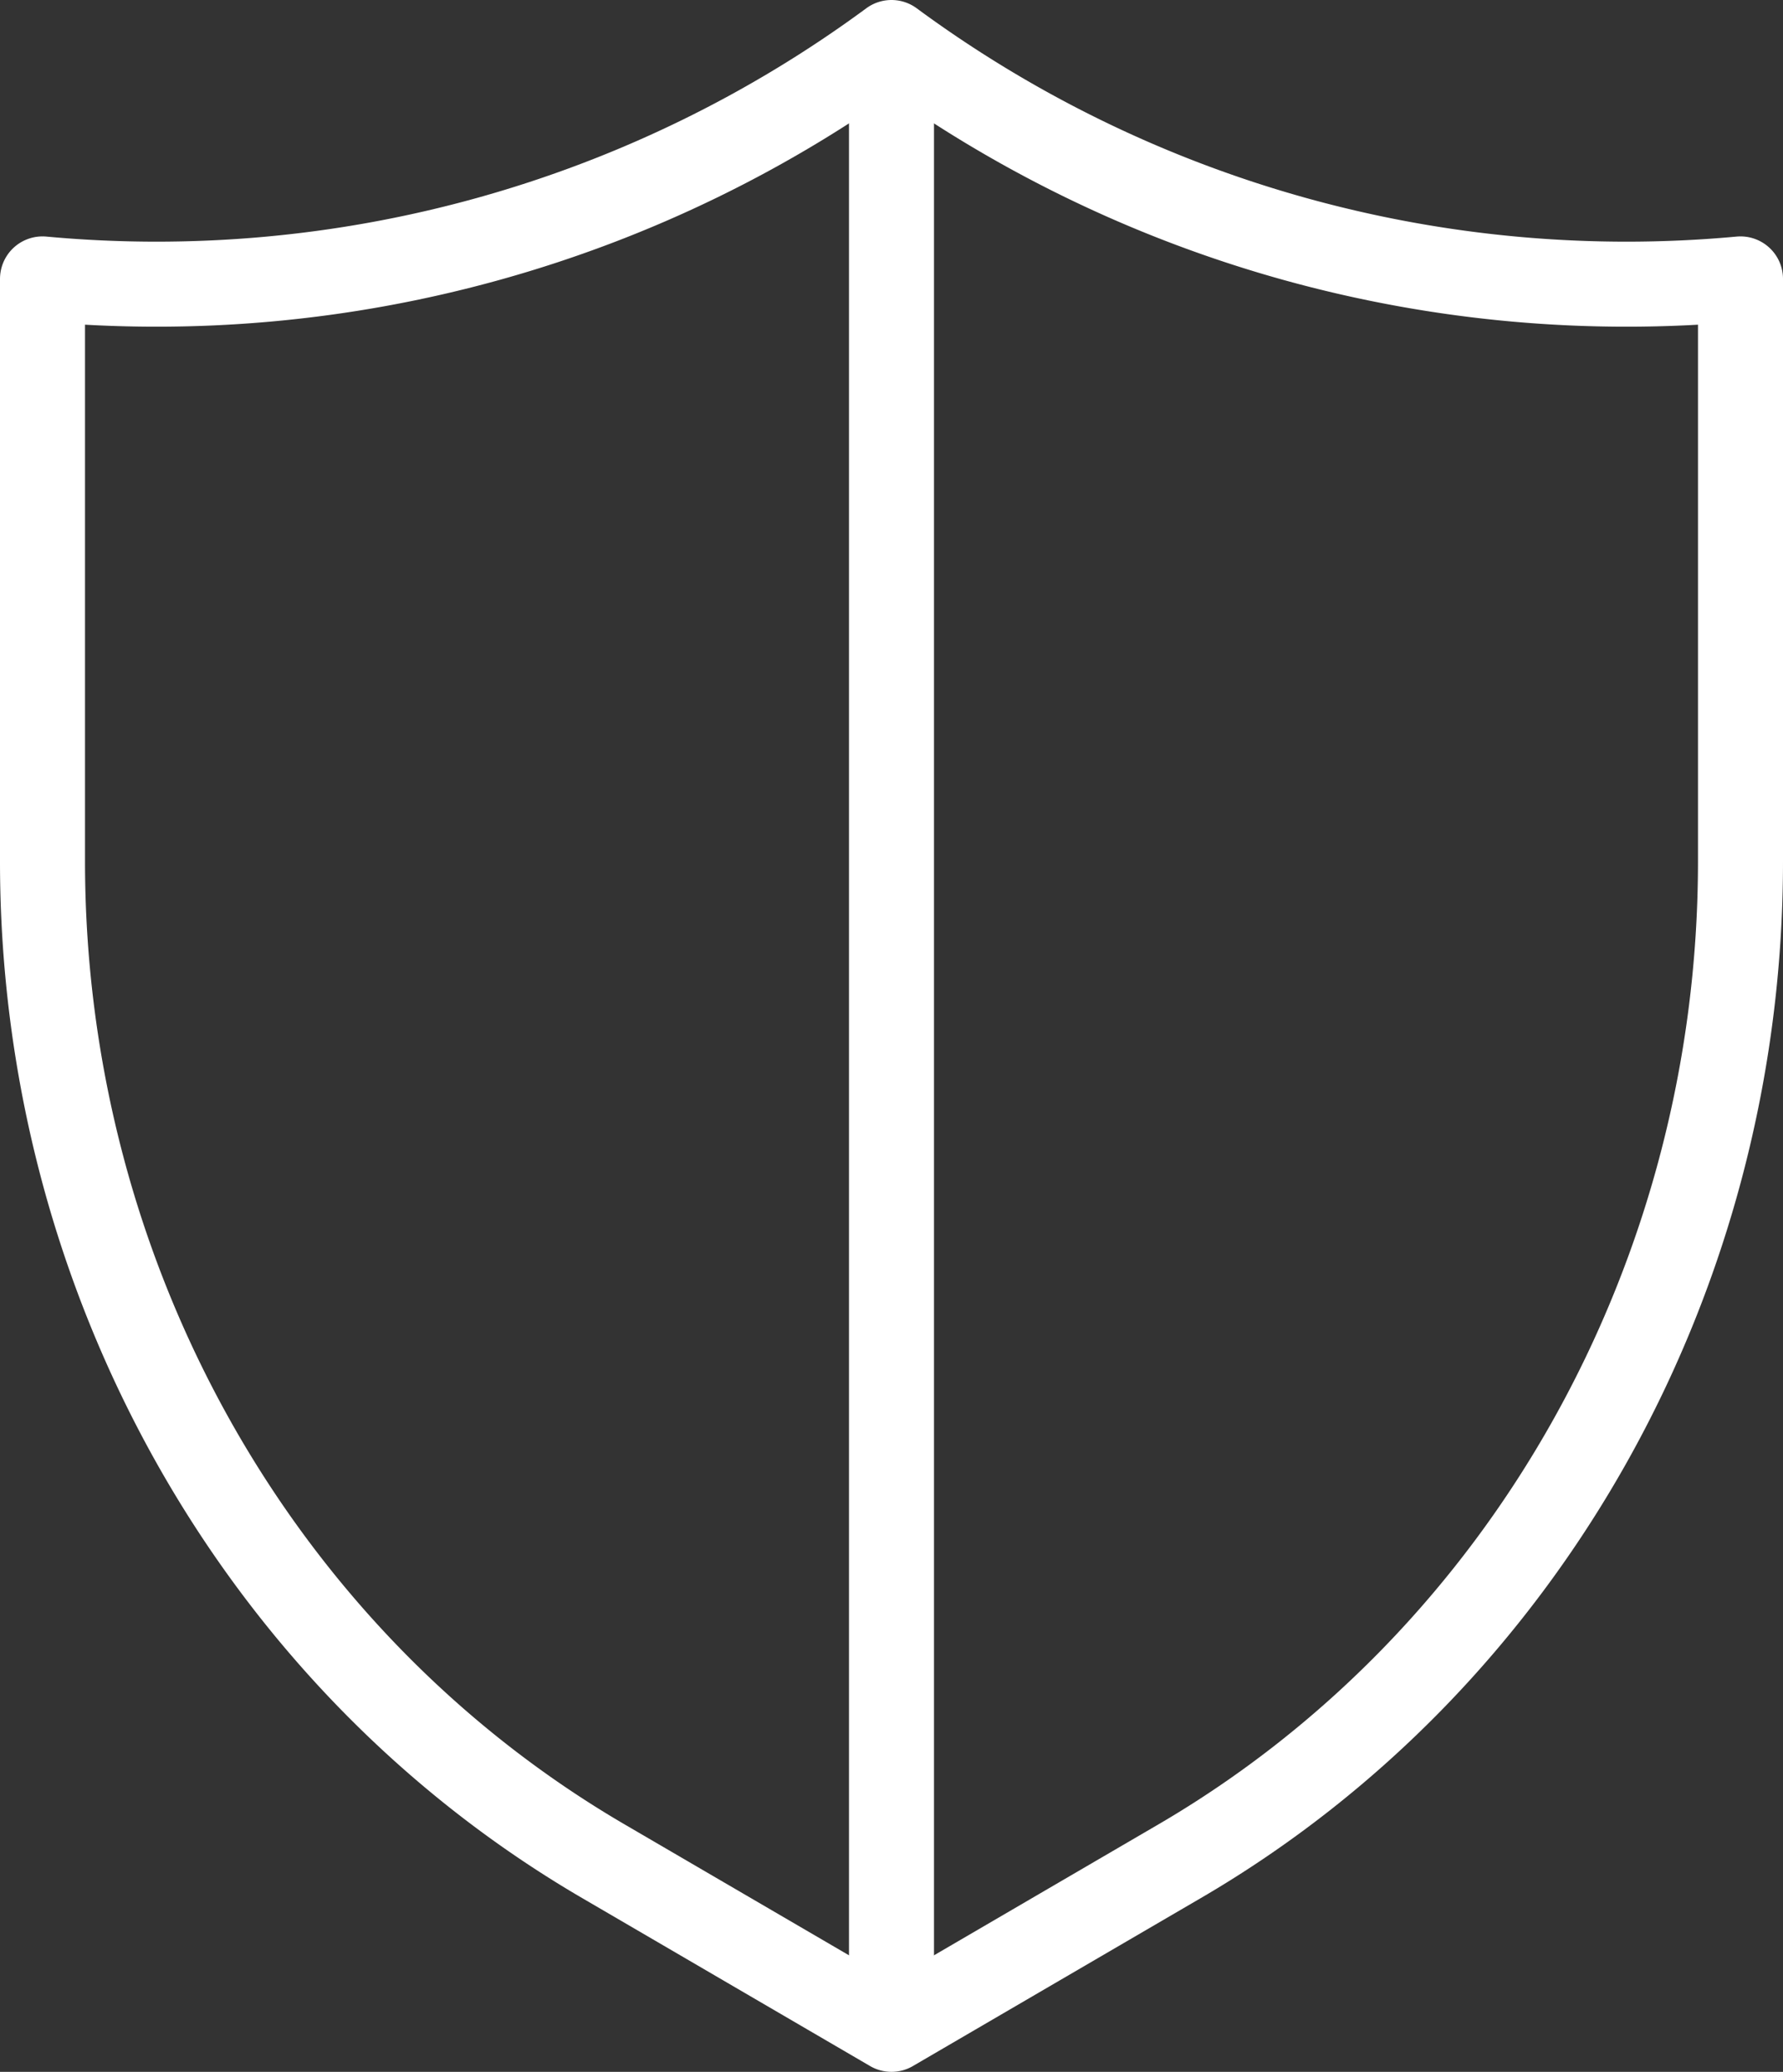
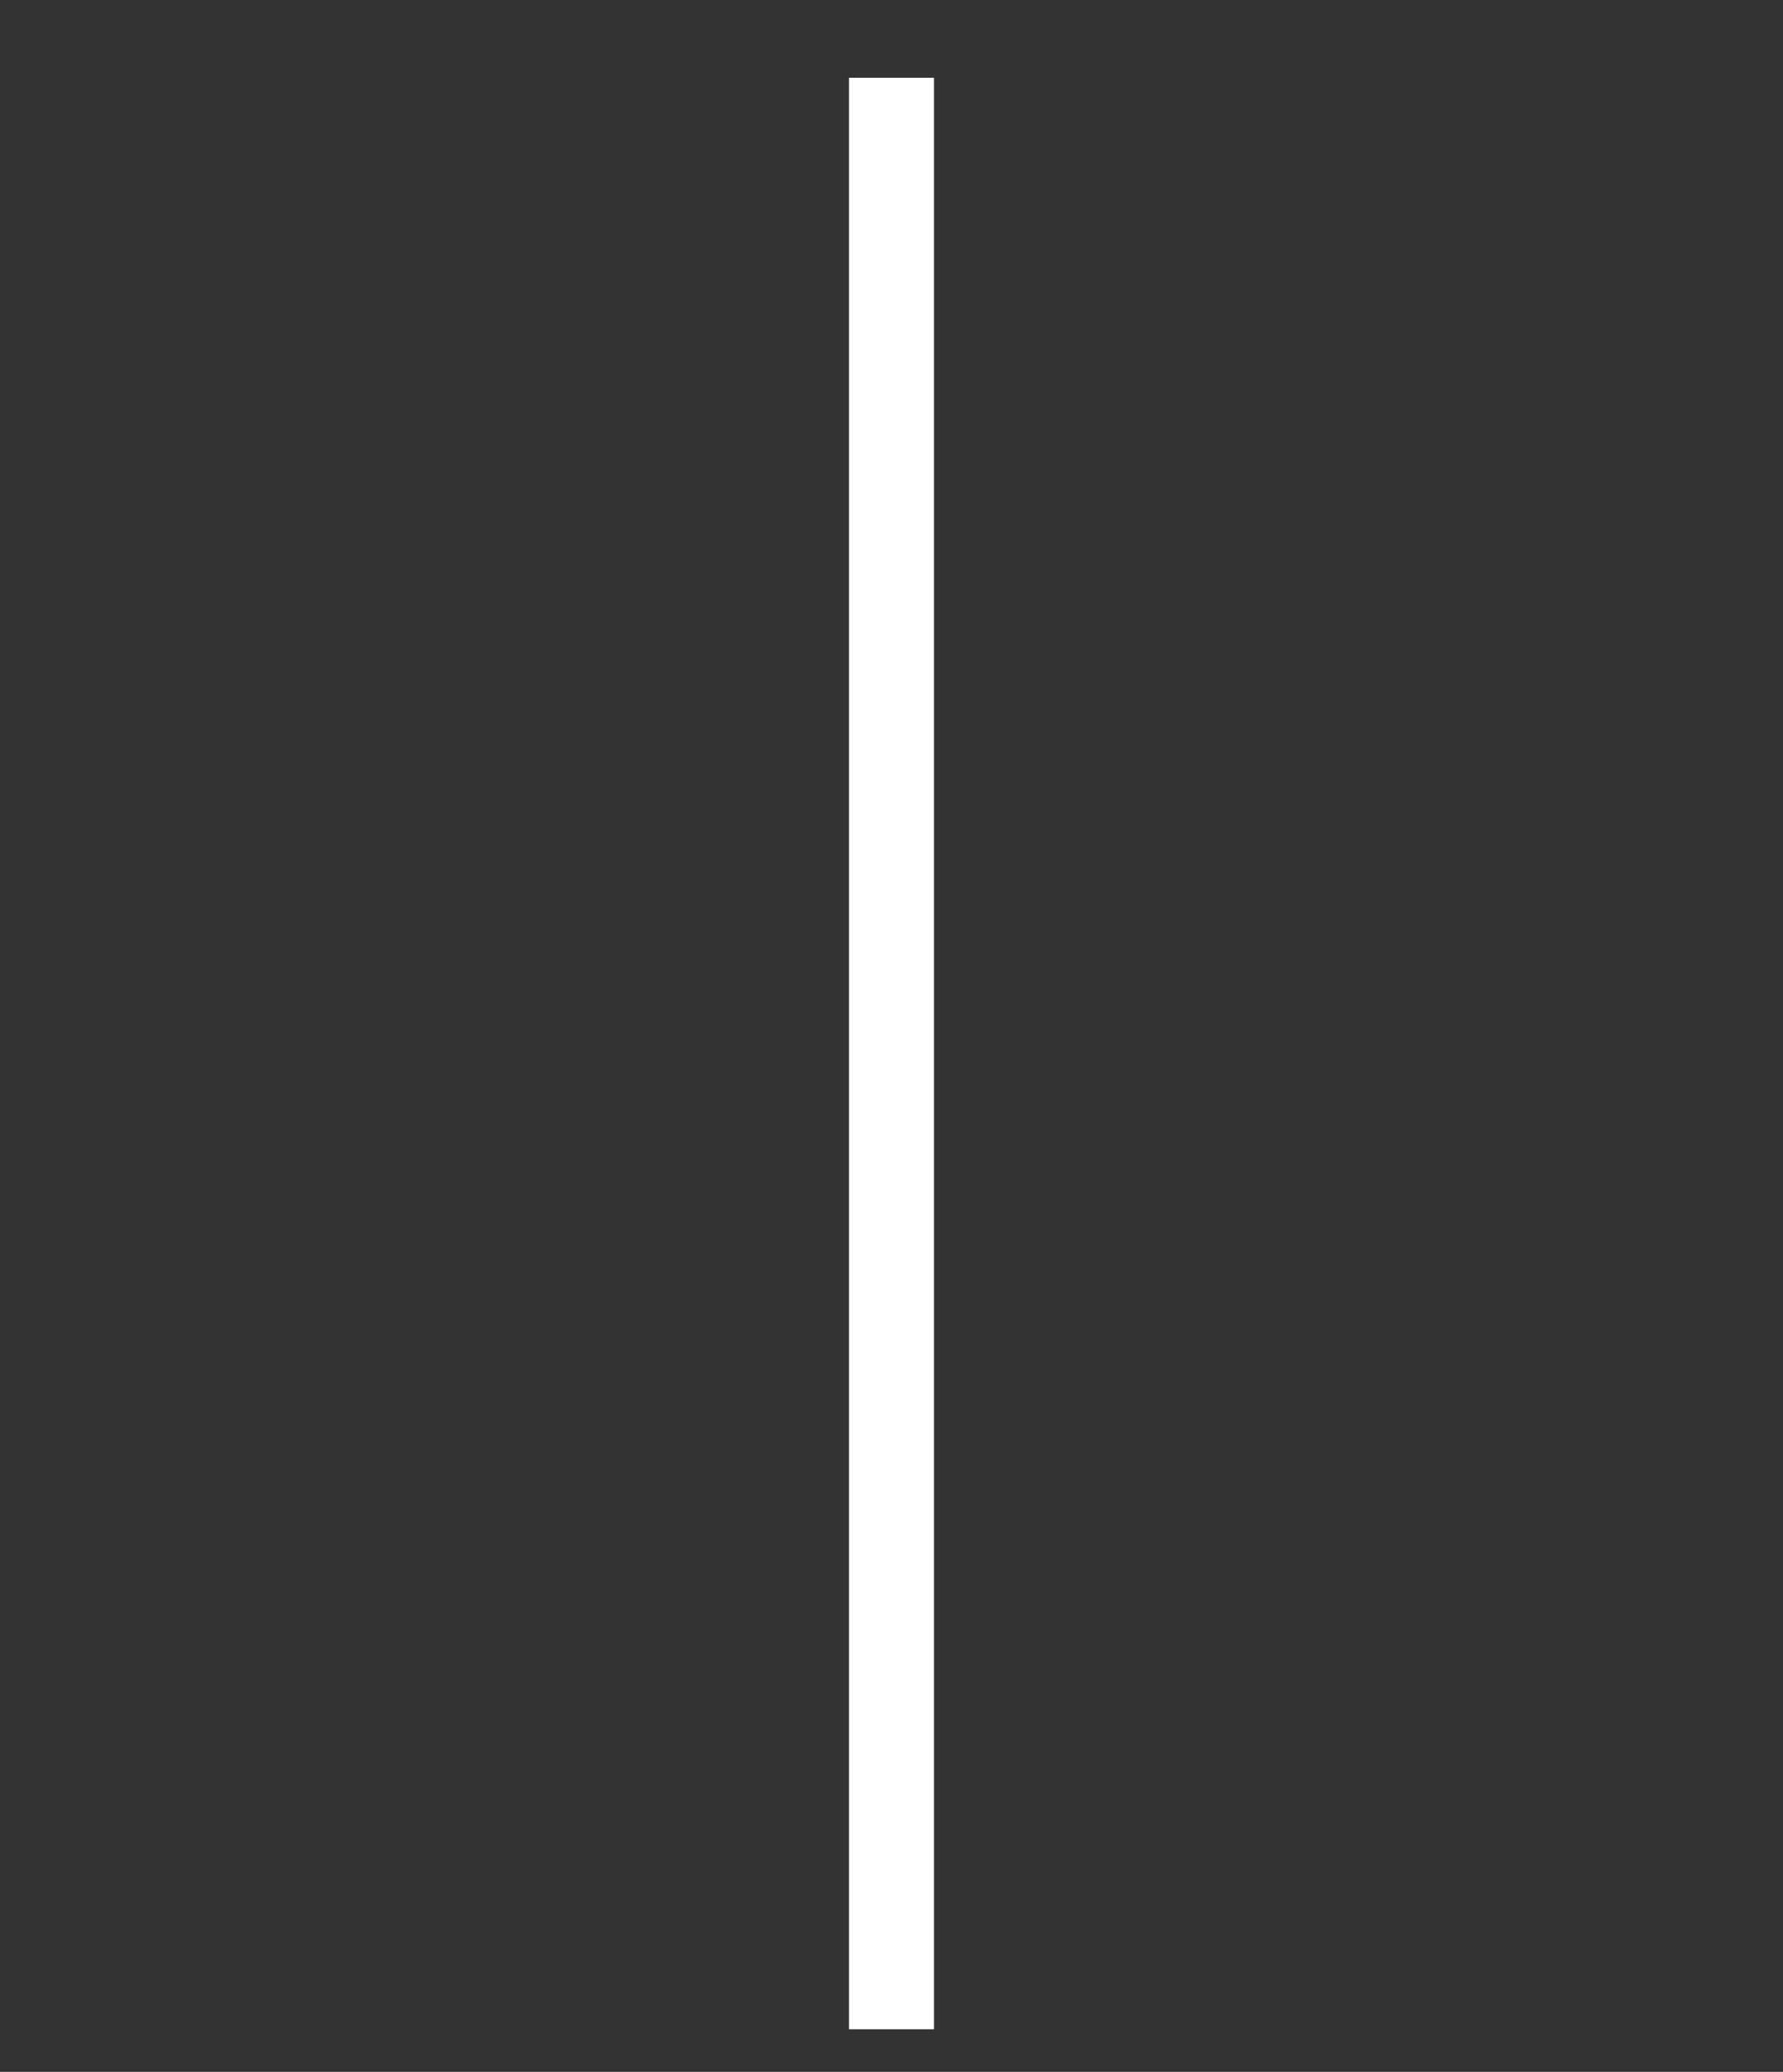
<svg xmlns="http://www.w3.org/2000/svg" width="73.399" height="85.283" viewBox="0 0 73.399 85.283">
  <rect x="0" y="0" width="73.399" height="85.283" fill="#333333" stroke="none" />
  <g id="Group_11340" data-name="Group 11340" transform="translate(-0.075 -0.075)">
    <g id="Group_11341" data-name="Group 11341">
-       <path id="Path_11016" data-name="Path 11016" d="M37.56,84.394l11.858-6.917C63.673,69.161,72.51,53.412,72.51,36.322V12.342A50.977,50.977,0,0,1,37.56,2.611,50.977,50.977,0,0,1,2.611,12.342V36.322c0,17.09,8.837,32.838,23.091,41.154Z" transform="translate(-0.786 -0.786)" fill="none" stroke="#fff" stroke-linejoin="round" stroke-width="3.5" />
      <path id="Path_11017" data-name="Path 11017" d="M52.611,4.686V85.018" transform="translate(-15.837 -1.411)" fill="none" stroke="#fff" stroke-linejoin="round" stroke-width="3.5" />
    </g>
  </g>
</svg>